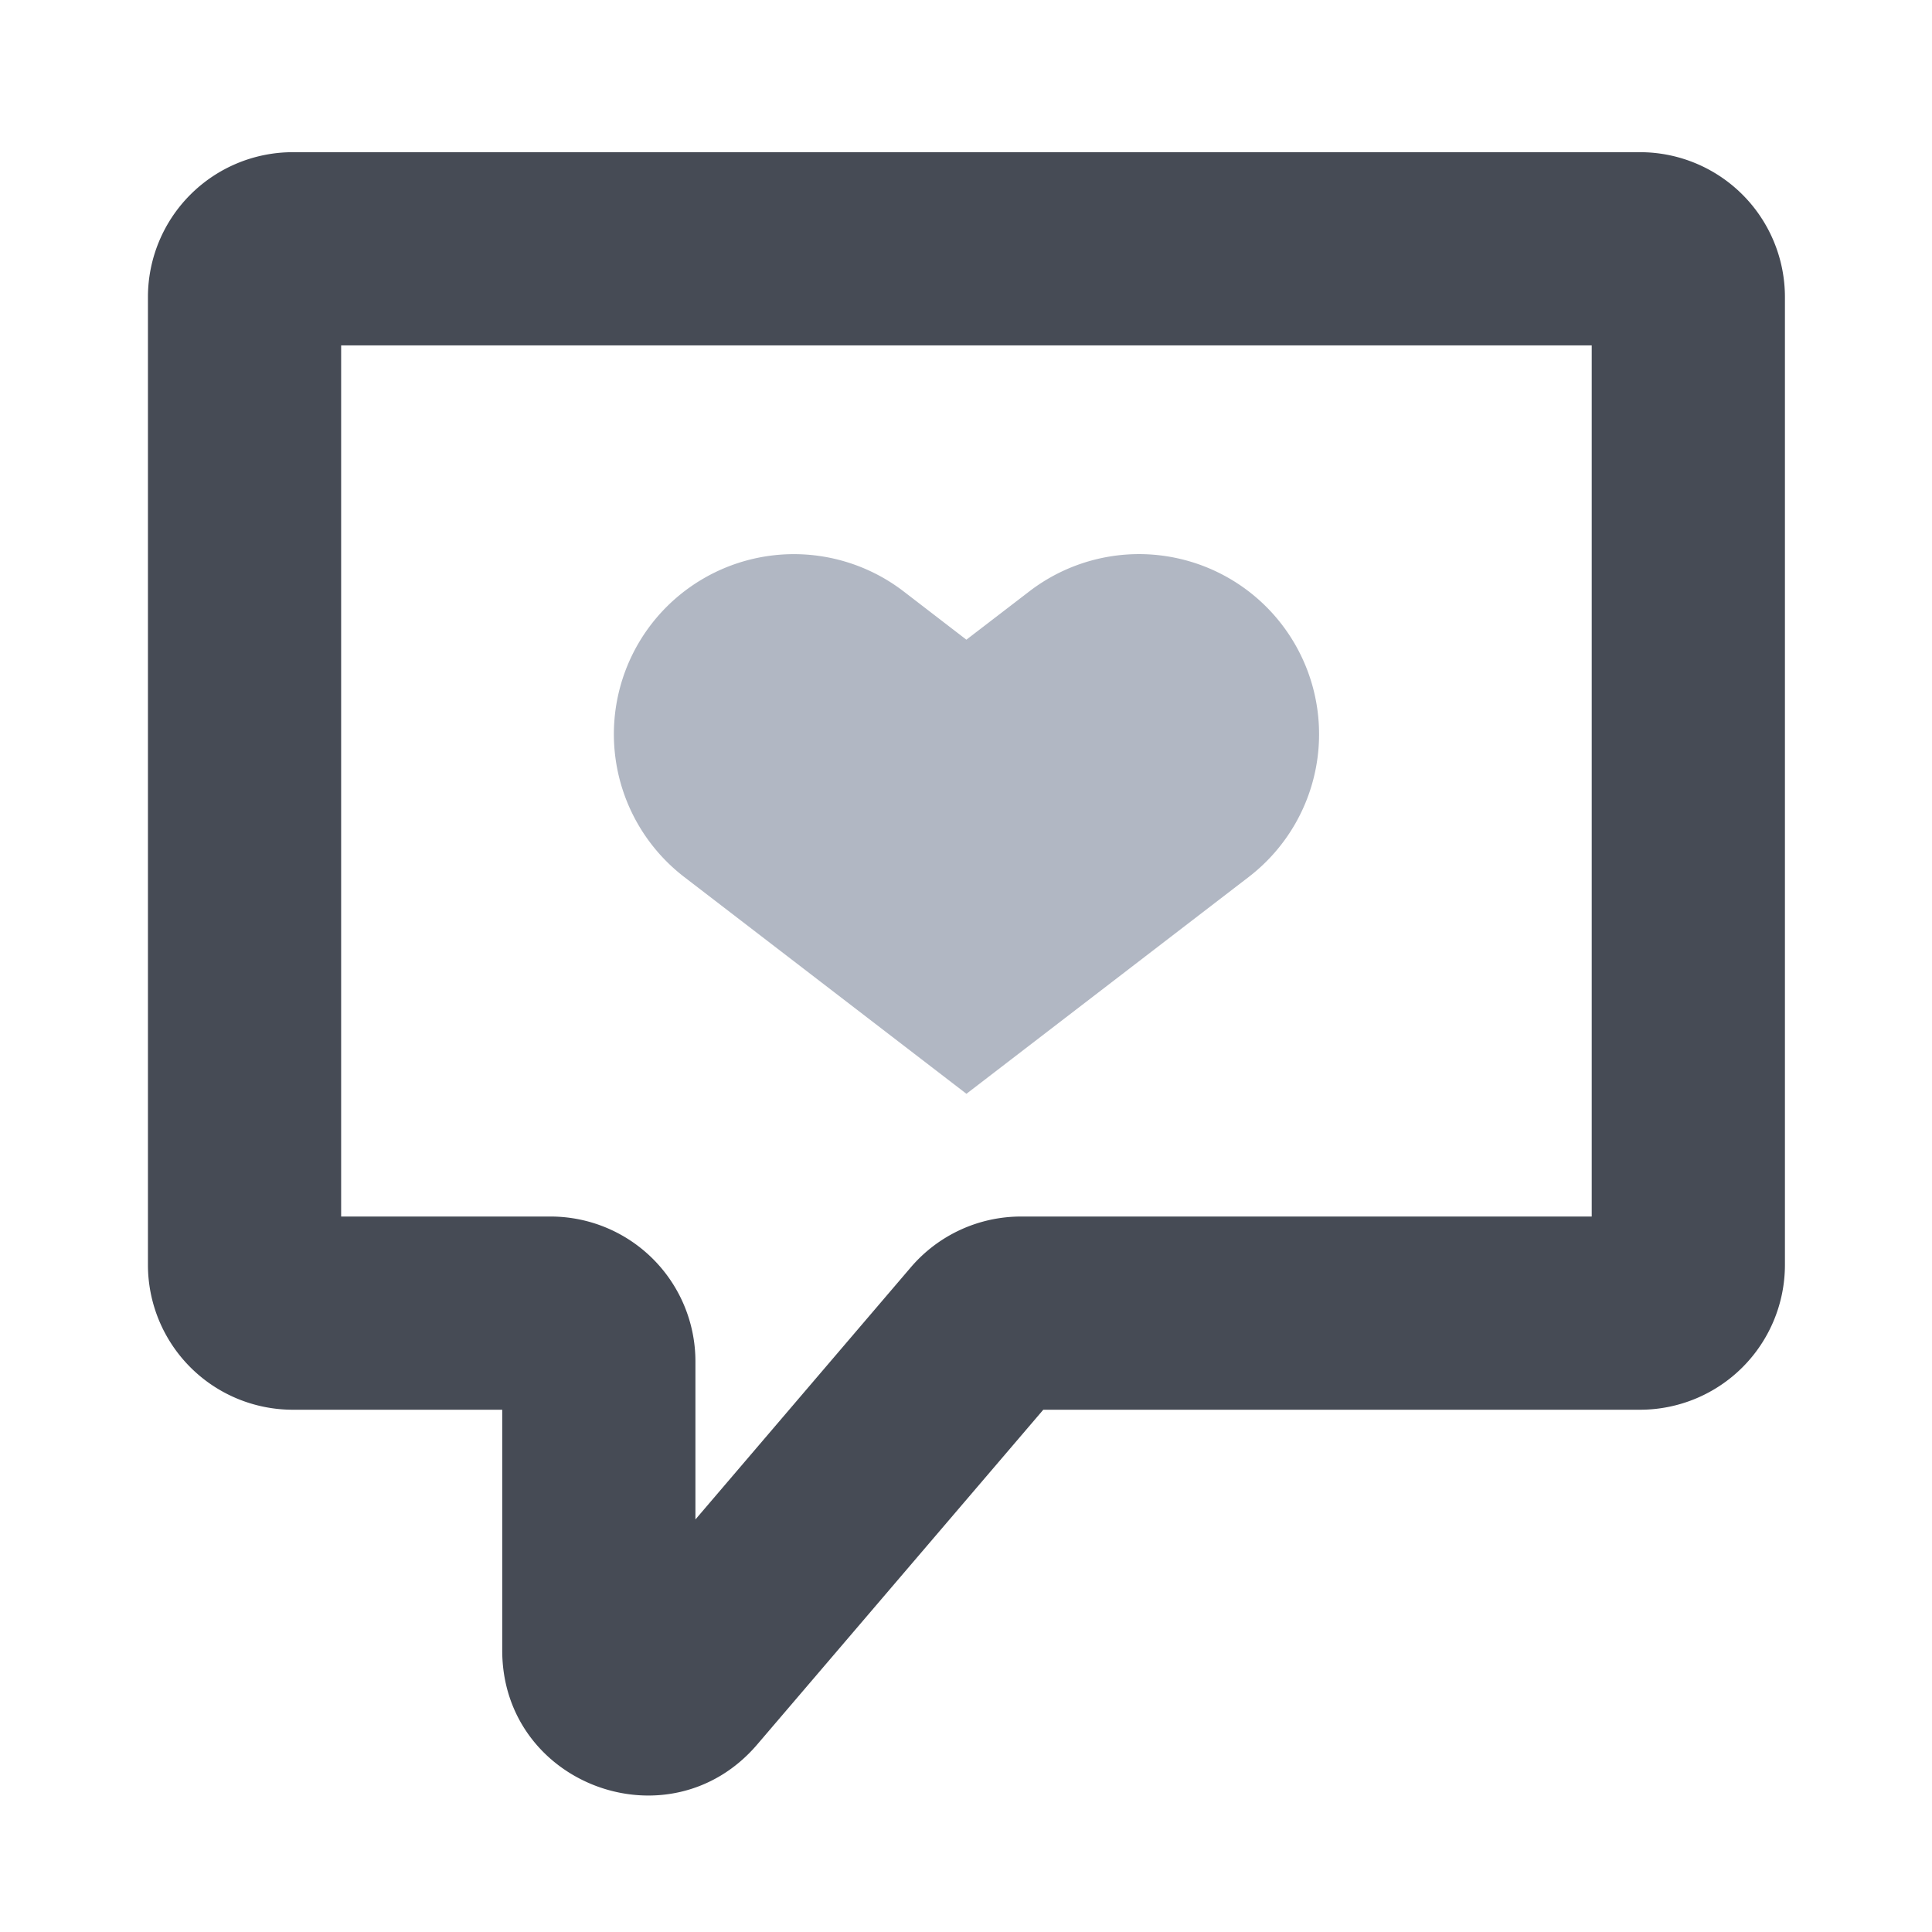
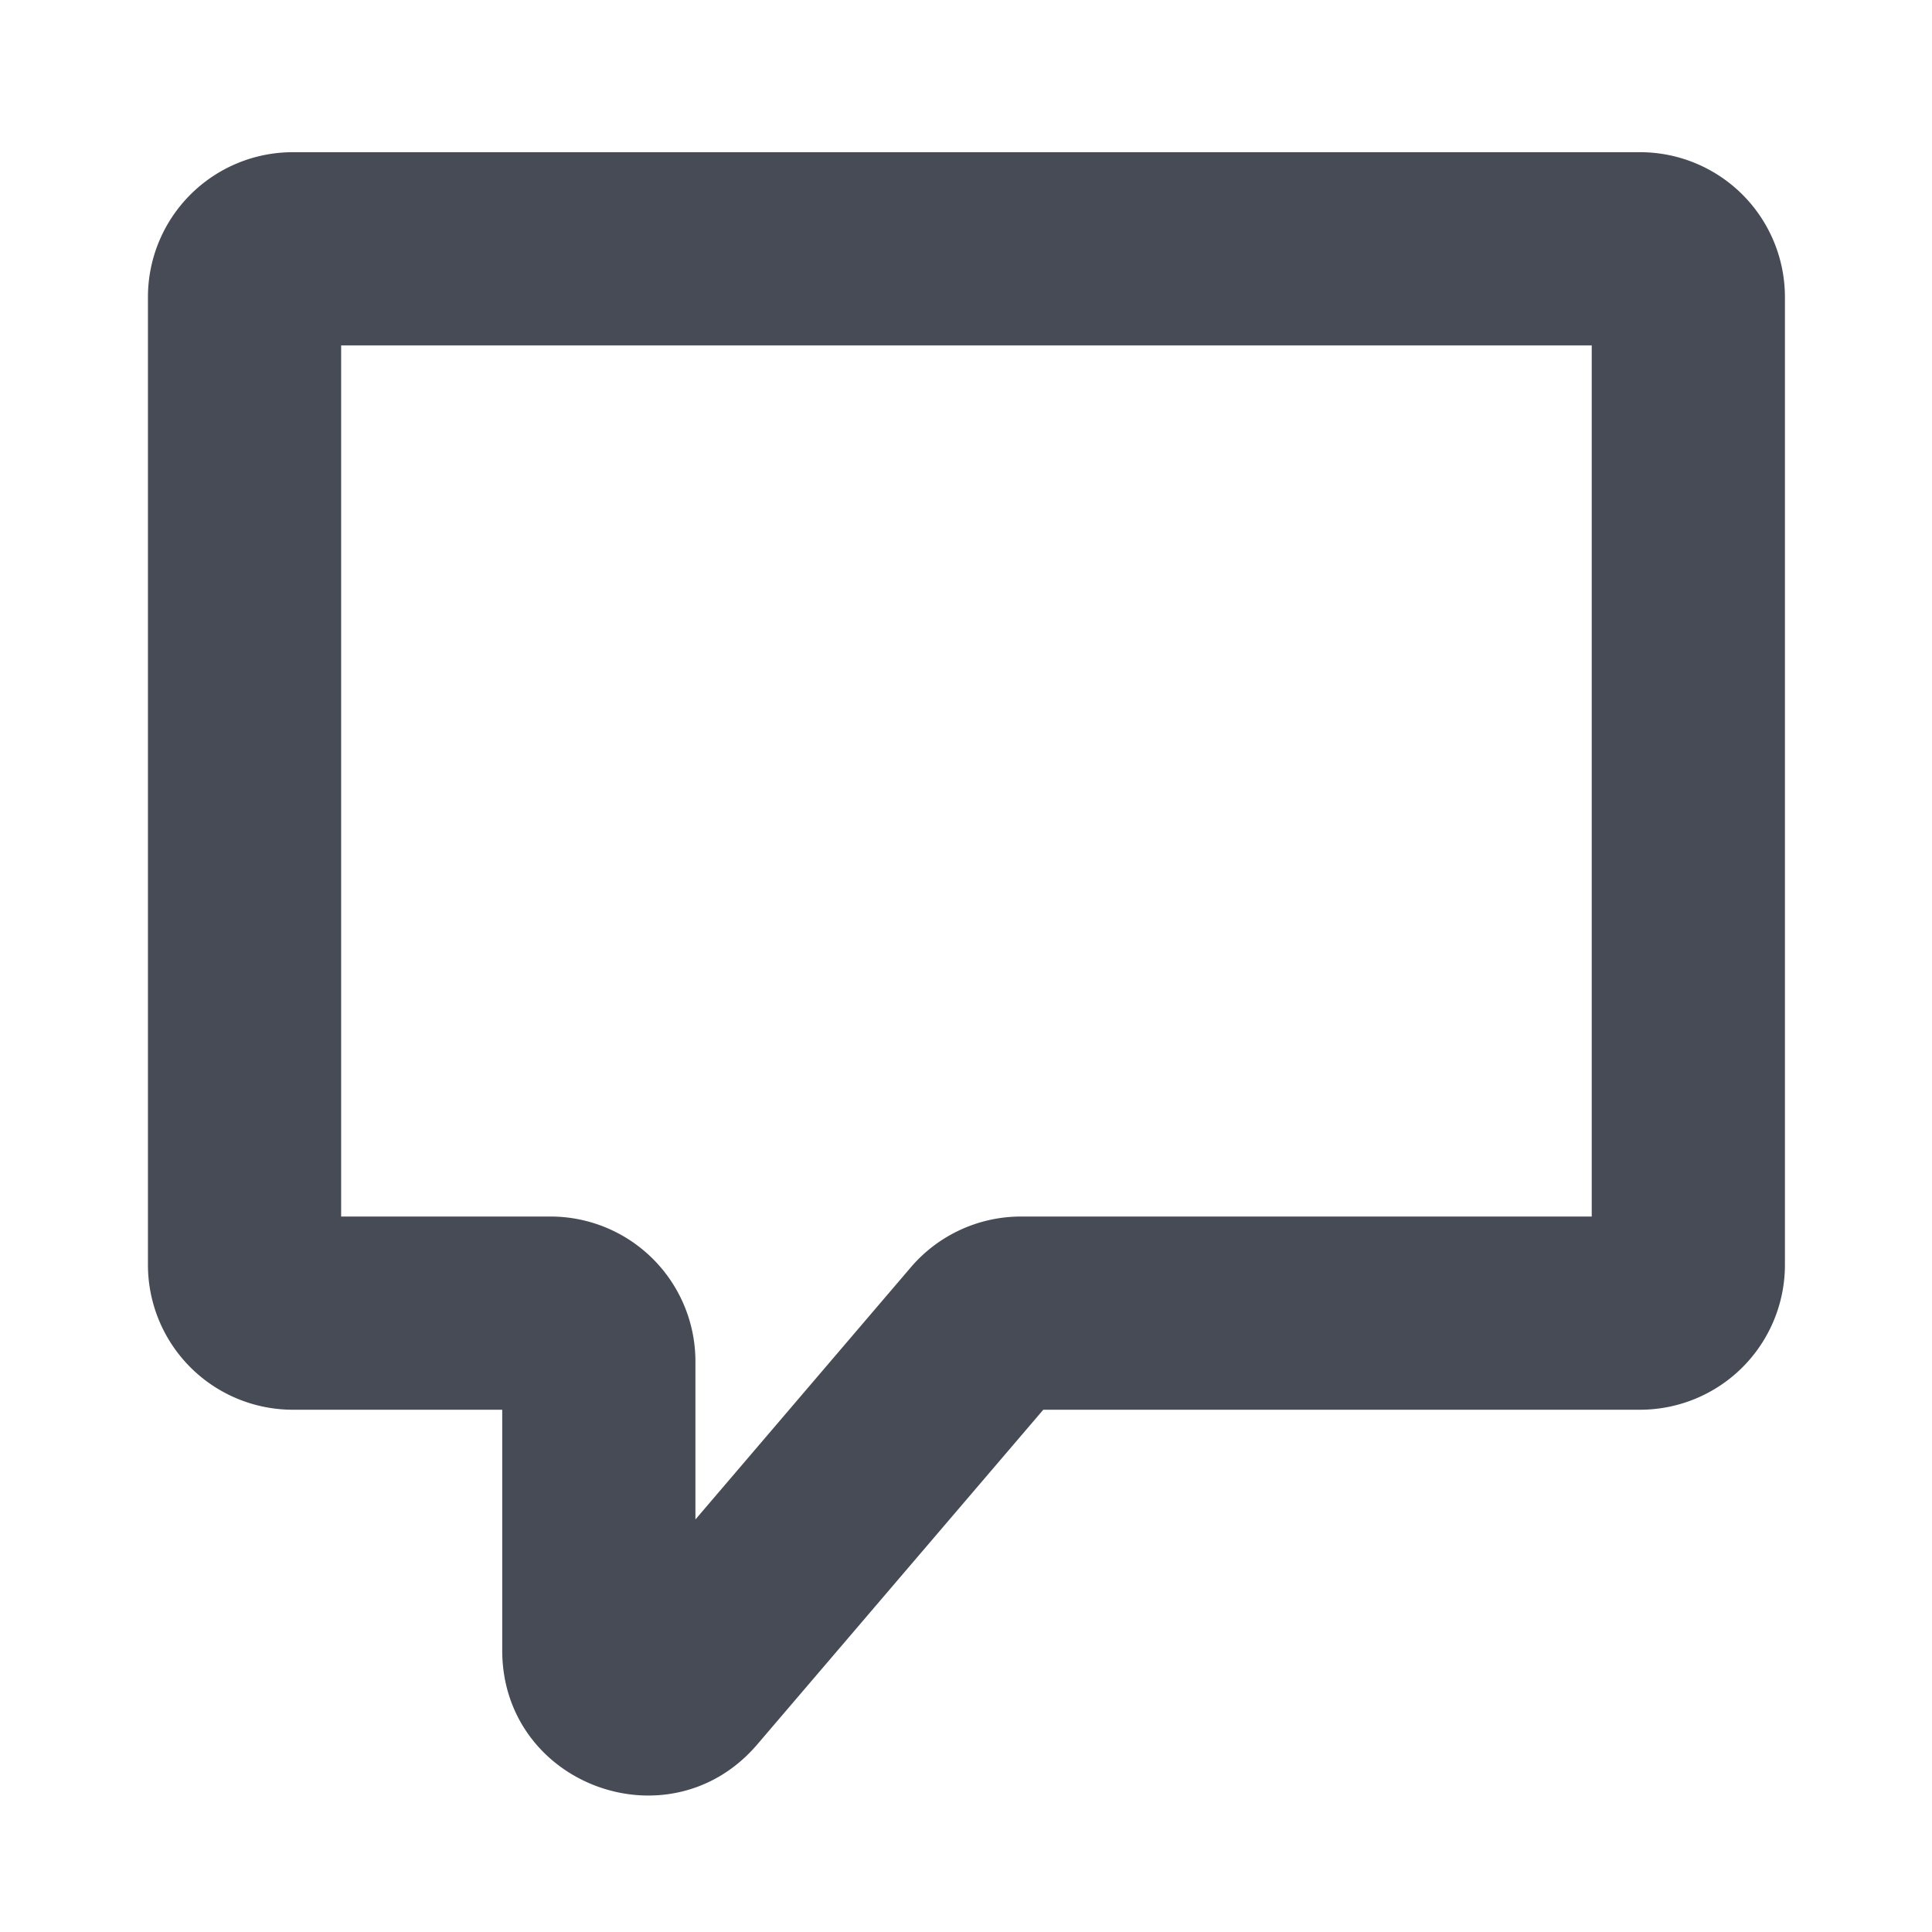
<svg xmlns="http://www.w3.org/2000/svg" fill="none" viewBox="0 0 40 40">
  <path fill="#464B55" d="m14.398 31.459 4.46-5.221a3 3 0 0 1 2.282-1.051h11.815V7.151H7.063v18.036h4.335a3 3 0 0 1 3 3zm22.557-5.272a3 3 0 0 1-3 3H21.6l-5.922 6.93c-1.811 2.12-5.28.839-5.28-1.948v-4.982H6.063a3 3 0 0 1-3-3V6.151a3 3 0 0 1 3-3h27.892a3 3 0 0 1 3 3z" />
-   <path fill="#B1B7C3" d="M13.48 12.93a3.73 3.73 0 0 1 5.228-.686l1.3 1 1.303-1a3.728 3.728 0 0 1 4.542 5.913l-5.844 4.489-5.843-4.489a3.73 3.73 0 0 1-.686-5.227" />
</svg>